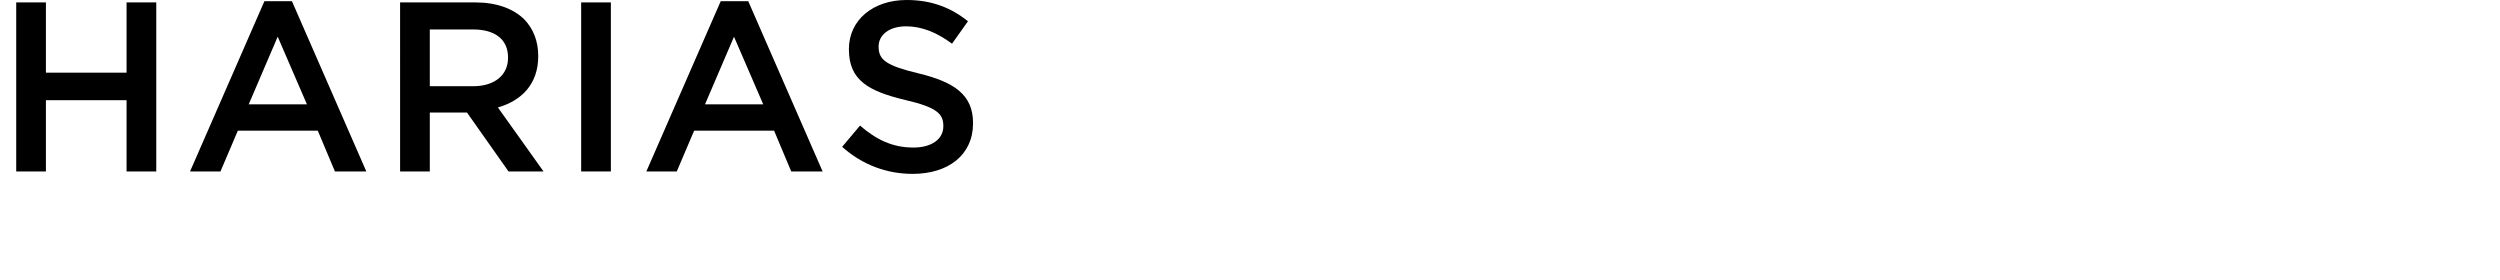
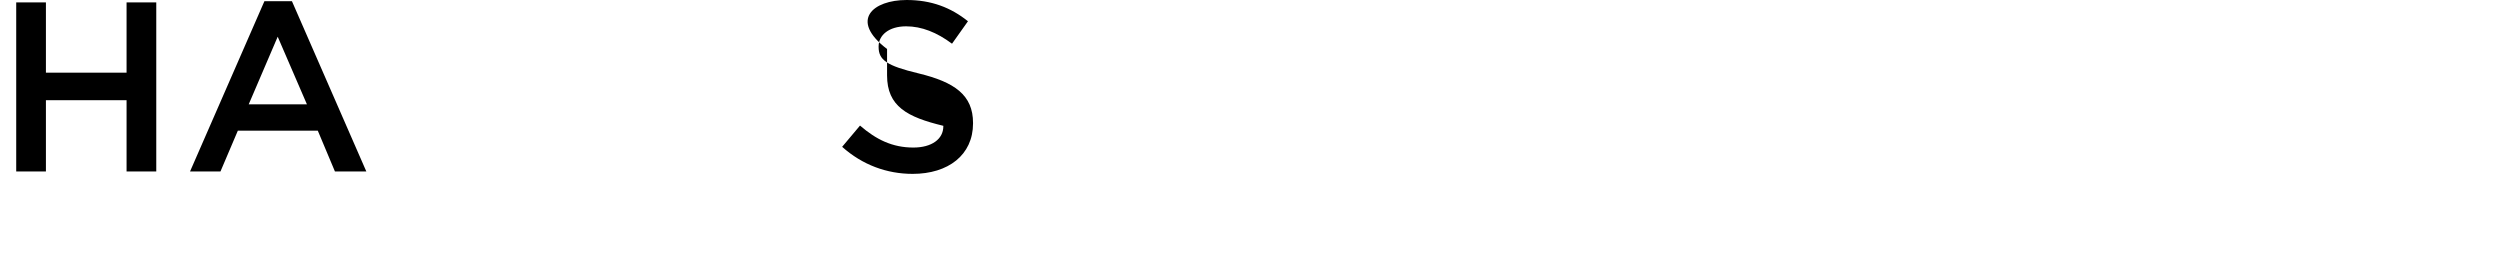
<svg xmlns="http://www.w3.org/2000/svg" version="1.1" id="レイヤー_2のコピー" x="0px" y="0px" width="321px" height="36px" viewBox="0 0 321 36" enable-background="new 0 0 321 36" xml:space="preserve">
  <g>
    <path d="M2.082,0.31h3.814v9.022h10.355V0.31h3.814v21.704h-3.814v-9.146H5.896v9.146H2.082V0.31z" />
    <path d="M33.951,0.155h3.535l9.55,21.859h-4.031l-2.201-5.24H30.541l-2.232,5.24h-3.907L33.951,0.155z M39.409,13.395l-3.752-8.682   l-3.721,8.682H39.409z" />
-     <path d="M51.372,0.31h9.674c2.729,0,4.868,0.806,6.264,2.17c1.147,1.178,1.799,2.791,1.799,4.682v0.062   c0,3.566-2.14,5.705-5.179,6.573l5.86,8.217h-4.496l-5.333-7.565h-4.774v7.565h-3.814L51.372,0.31L51.372,0.31z M60.767,11.069   c2.729,0,4.465-1.426,4.465-3.627V7.379c0-2.325-1.675-3.597-4.496-3.597h-5.55v7.286L60.767,11.069L60.767,11.069z" />
-     <path d="M74.622,0.31h3.813v21.704h-3.813V0.31z" />
-     <path d="M92.54,0.155h3.535l9.55,21.859h-4.03l-2.202-5.24H89.129l-2.232,5.24h-3.906L92.54,0.155z M97.997,13.395l-3.751-8.682   l-3.721,8.682H97.997z" />
-     <path d="M108.131,18.852l2.295-2.729c2.077,1.798,4.154,2.822,6.852,2.822c2.357,0,3.846-1.085,3.846-2.729v-0.062   c0-1.55-0.869-2.387-4.899-3.317c-4.62-1.116-7.225-2.48-7.225-6.48V6.294C109,2.574,112.1,0,116.411,0   c3.162,0,5.674,0.961,7.875,2.729l-2.047,2.883c-1.953-1.457-3.906-2.232-5.891-2.232c-2.232,0-3.535,1.147-3.535,2.574v0.062   c0,1.674,0.992,2.418,5.147,3.411c4.589,1.116,6.977,2.759,6.977,6.356v0.062c0,4.062-3.194,6.48-7.752,6.48   C113.868,22.324,110.736,21.177,108.131,18.852z" />
+     <path d="M108.131,18.852l2.295-2.729c2.077,1.798,4.154,2.822,6.852,2.822c2.357,0,3.846-1.085,3.846-2.729v-0.062   c-4.62-1.116-7.225-2.48-7.225-6.48V6.294C109,2.574,112.1,0,116.411,0   c3.162,0,5.674,0.961,7.875,2.729l-2.047,2.883c-1.953-1.457-3.906-2.232-5.891-2.232c-2.232,0-3.535,1.147-3.535,2.574v0.062   c0,1.674,0.992,2.418,5.147,3.411c4.589,1.116,6.977,2.759,6.977,6.356v0.062c0,4.062-3.194,6.48-7.752,6.48   C113.868,22.324,110.736,21.177,108.131,18.852z" />
  </g>
</svg>